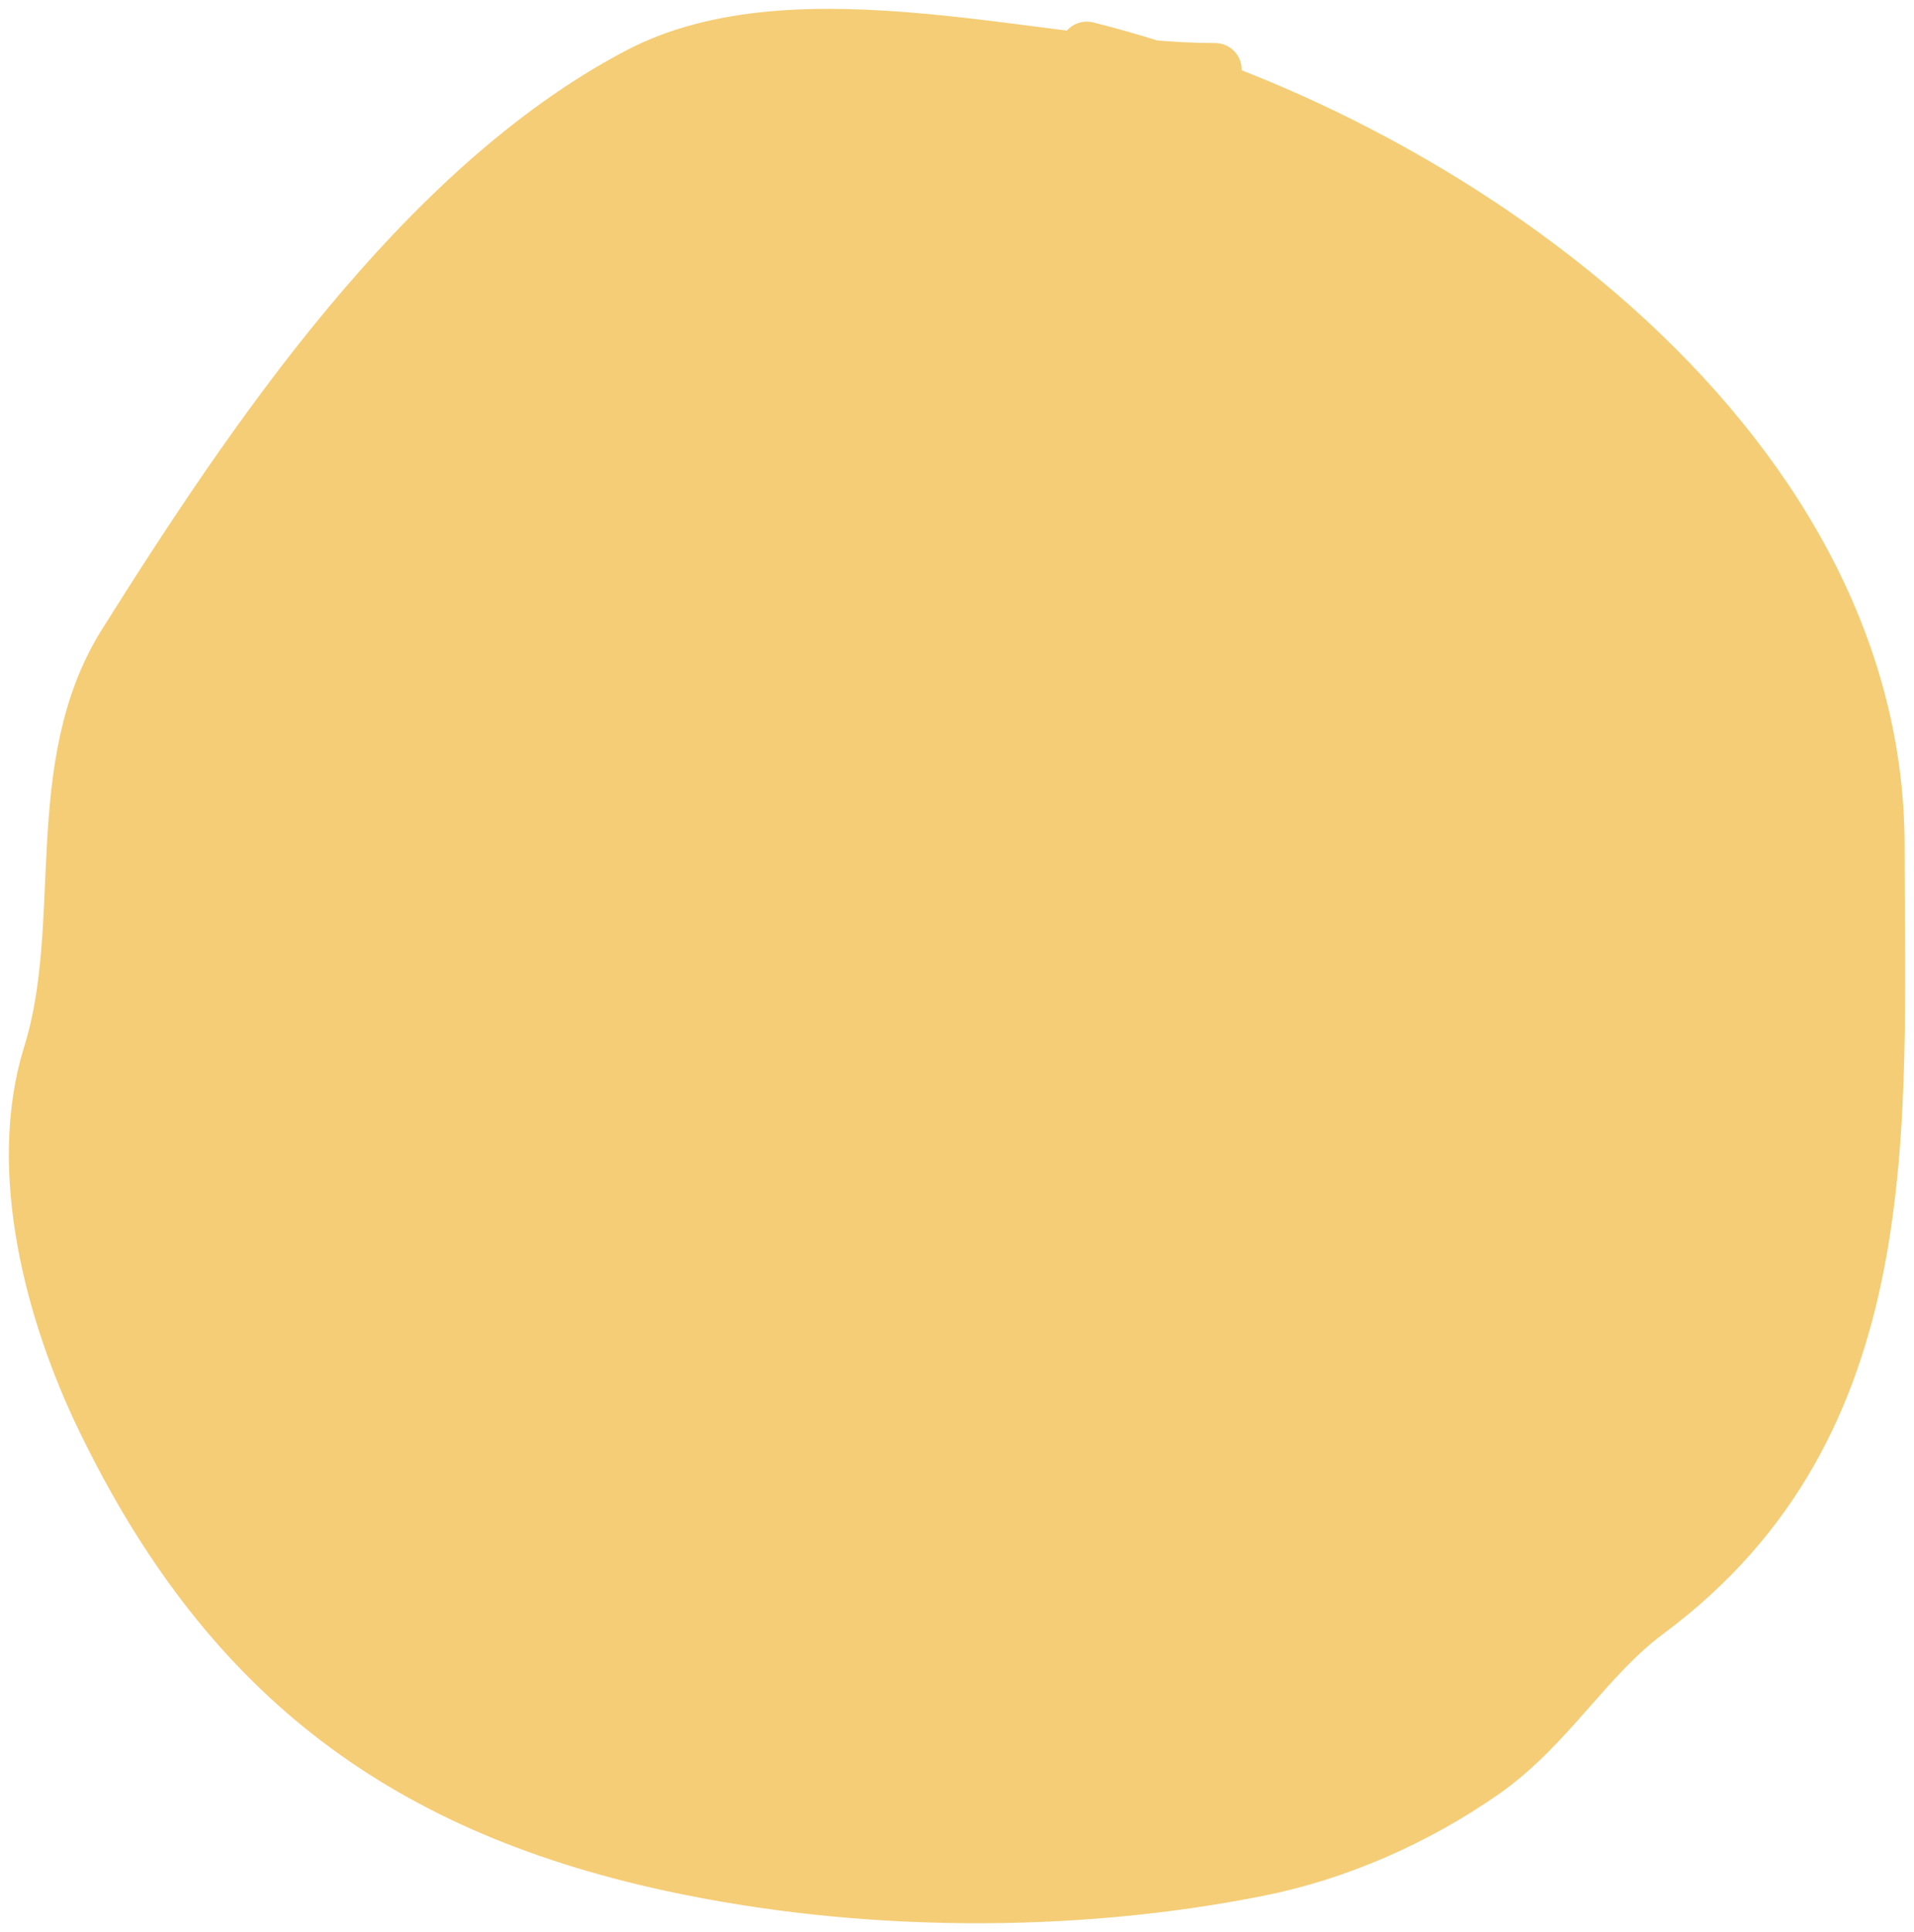
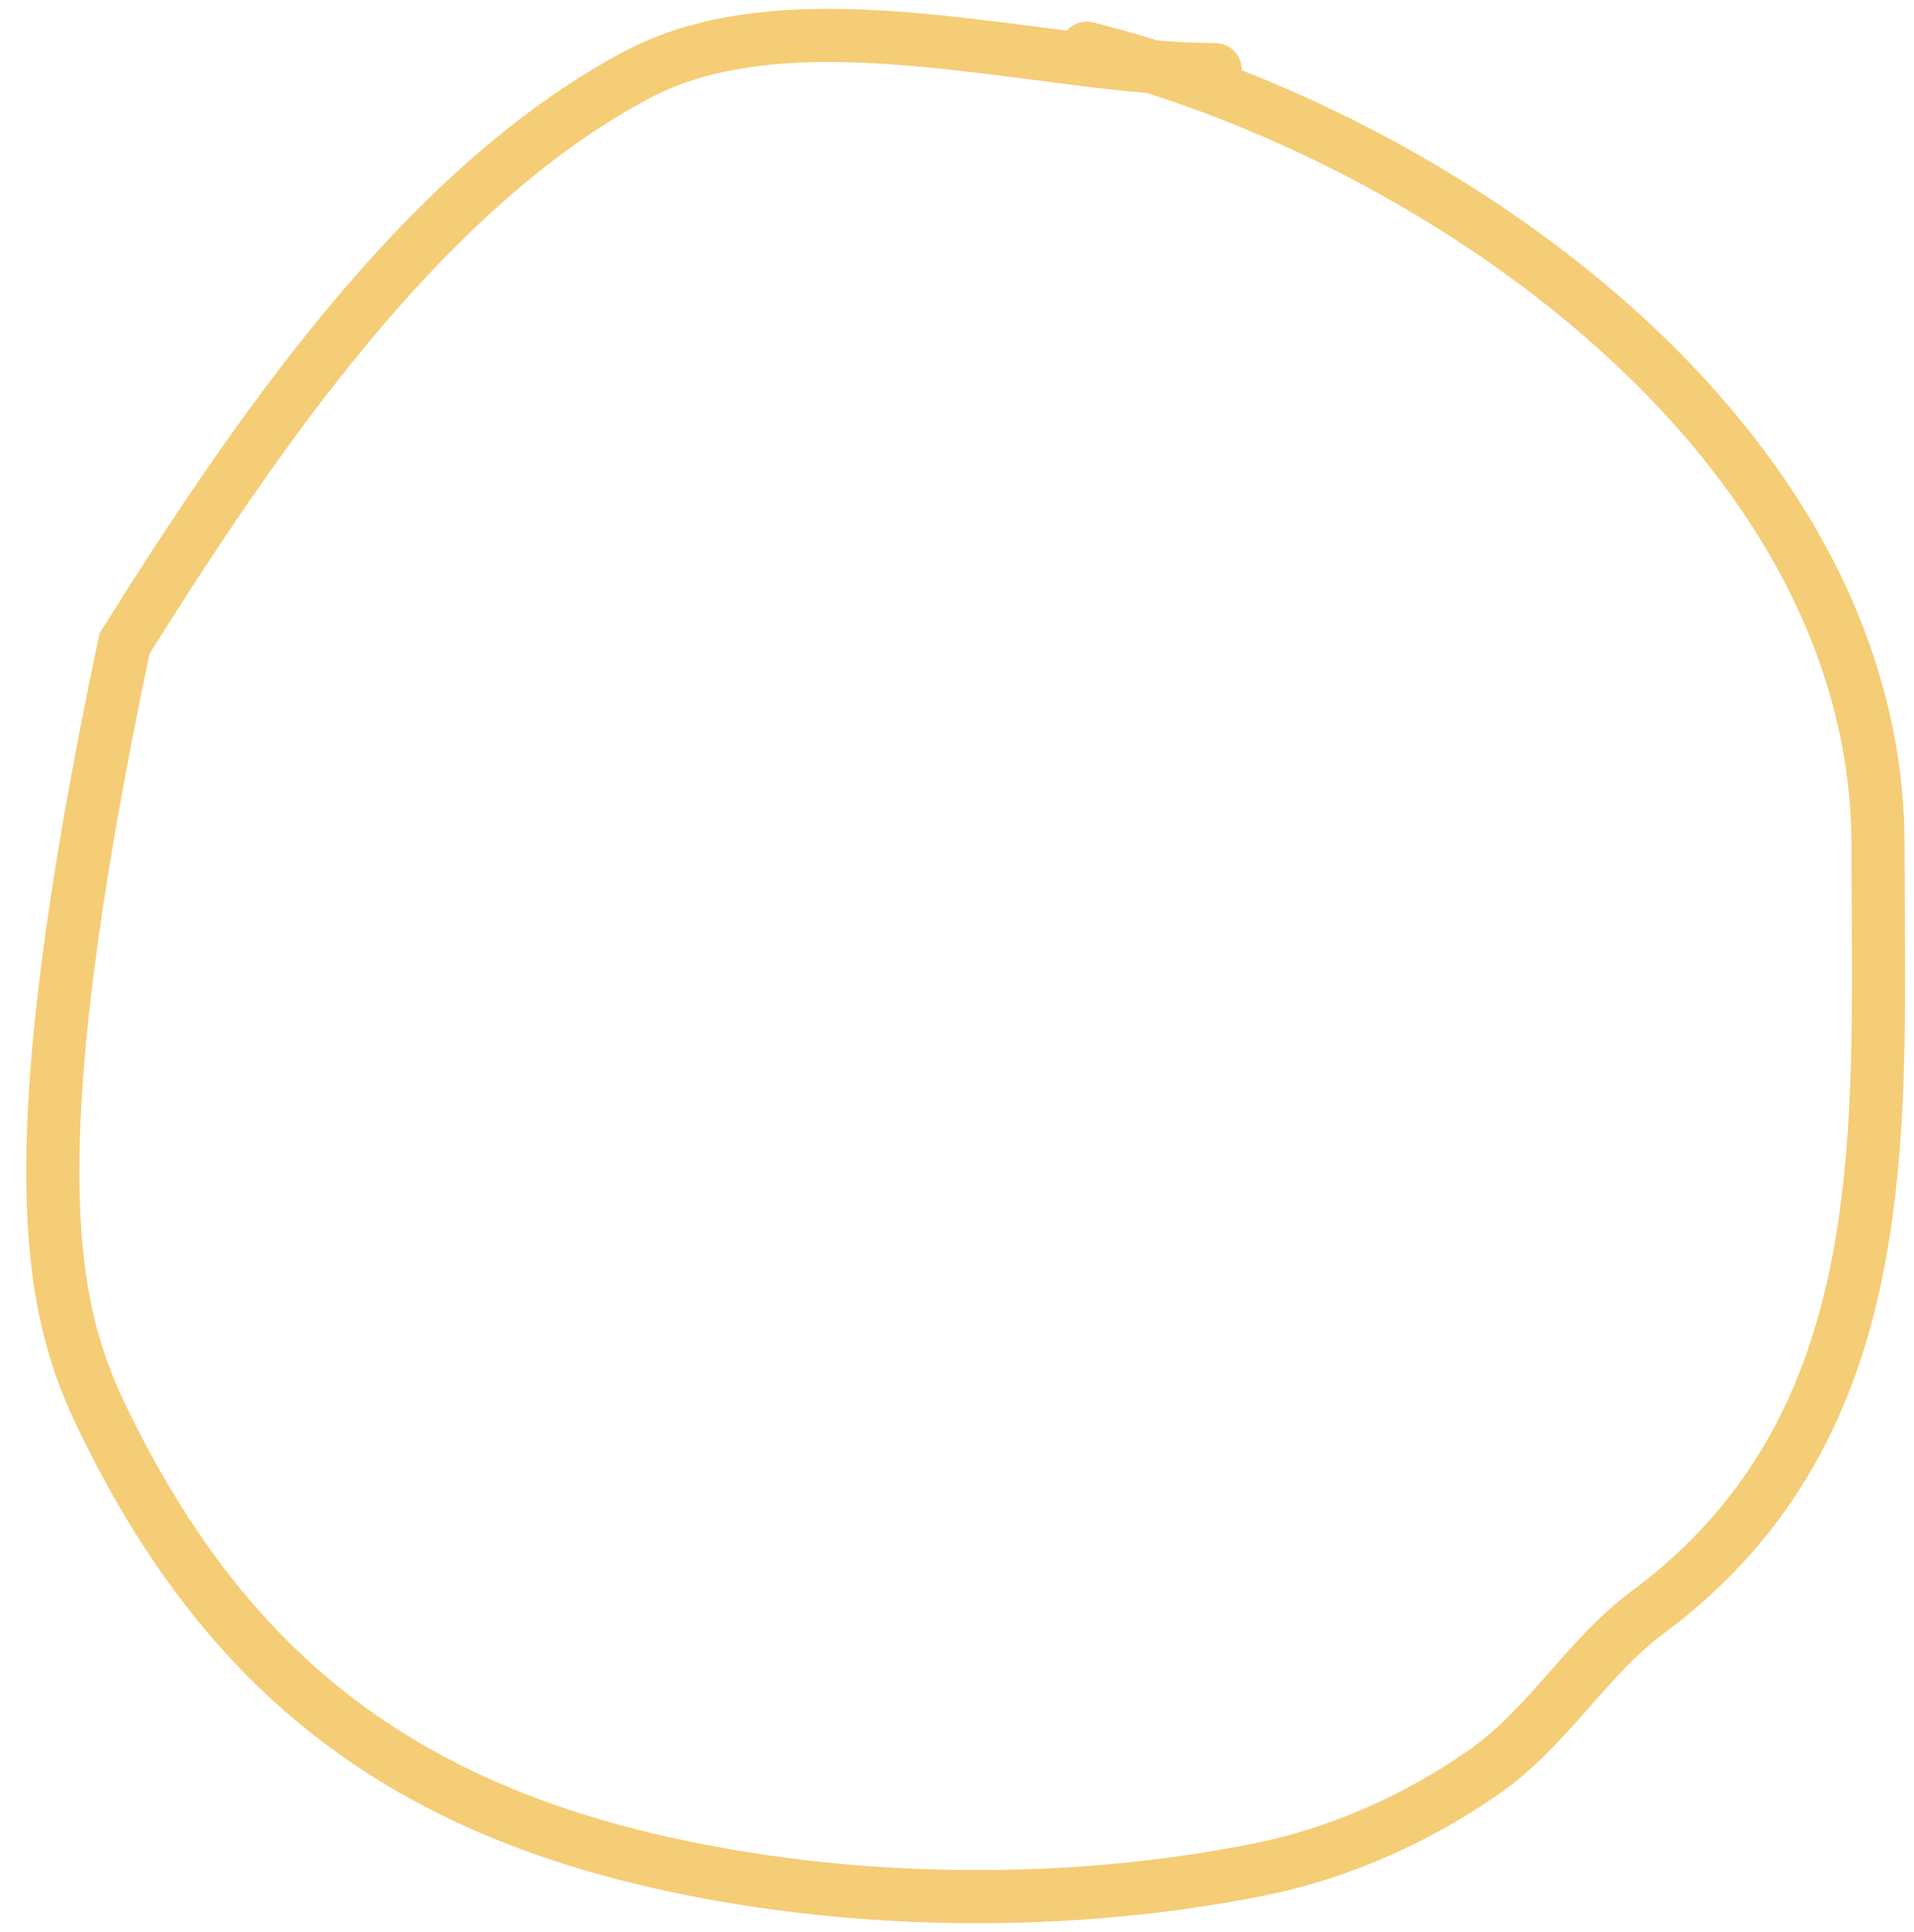
<svg xmlns="http://www.w3.org/2000/svg" width="108" height="109" viewBox="0 0 108 109" fill="none">
-   <path d="M35.986 4.197C43.992 -0.024 55.731 2.998 65.012 3.765C84.136 9.802 105.969 26.15 105.969 47.716C105.969 63.622 107.272 80.348 92.965 90.965C89.5 93.536 87.38 97.442 83.647 100.032C79.891 102.636 75.514 104.576 71.045 105.471C60.45 107.594 48.502 107.507 37.863 105.203C22.254 101.822 12.617 94.103 5.821 80.086C2.939 74.142 0.753 66.044 2.805 59.468C5.097 52.12 2.68 43.216 7.028 36.299C14.199 24.888 23.787 10.63 35.986 4.197Z" fill="#F5CD76" />
-   <path d="M68.564 3.929C58.914 3.929 45.056 -0.585 35.986 4.197C23.787 10.63 14.199 24.888 7.028 36.299C2.68 43.216 5.097 52.12 2.805 59.468C0.753 66.044 2.939 74.142 5.821 80.086C12.617 94.103 22.254 101.822 37.863 105.203C48.502 107.507 60.45 107.594 71.045 105.471C75.514 104.576 79.891 102.636 83.647 100.032C87.38 97.442 89.5 93.536 92.965 90.965C107.272 80.348 105.969 63.622 105.969 47.716C105.969 24.749 81.206 7.699 61.325 2.72" stroke="#F5CD76" stroke-width="3" stroke-linecap="round" />
+   <path d="M68.564 3.929C58.914 3.929 45.056 -0.585 35.986 4.197C23.787 10.63 14.199 24.888 7.028 36.299C0.753 66.044 2.939 74.142 5.821 80.086C12.617 94.103 22.254 101.822 37.863 105.203C48.502 107.507 60.45 107.594 71.045 105.471C75.514 104.576 79.891 102.636 83.647 100.032C87.38 97.442 89.5 93.536 92.965 90.965C107.272 80.348 105.969 63.622 105.969 47.716C105.969 24.749 81.206 7.699 61.325 2.72" stroke="#F5CD76" stroke-width="3" stroke-linecap="round" />
</svg>